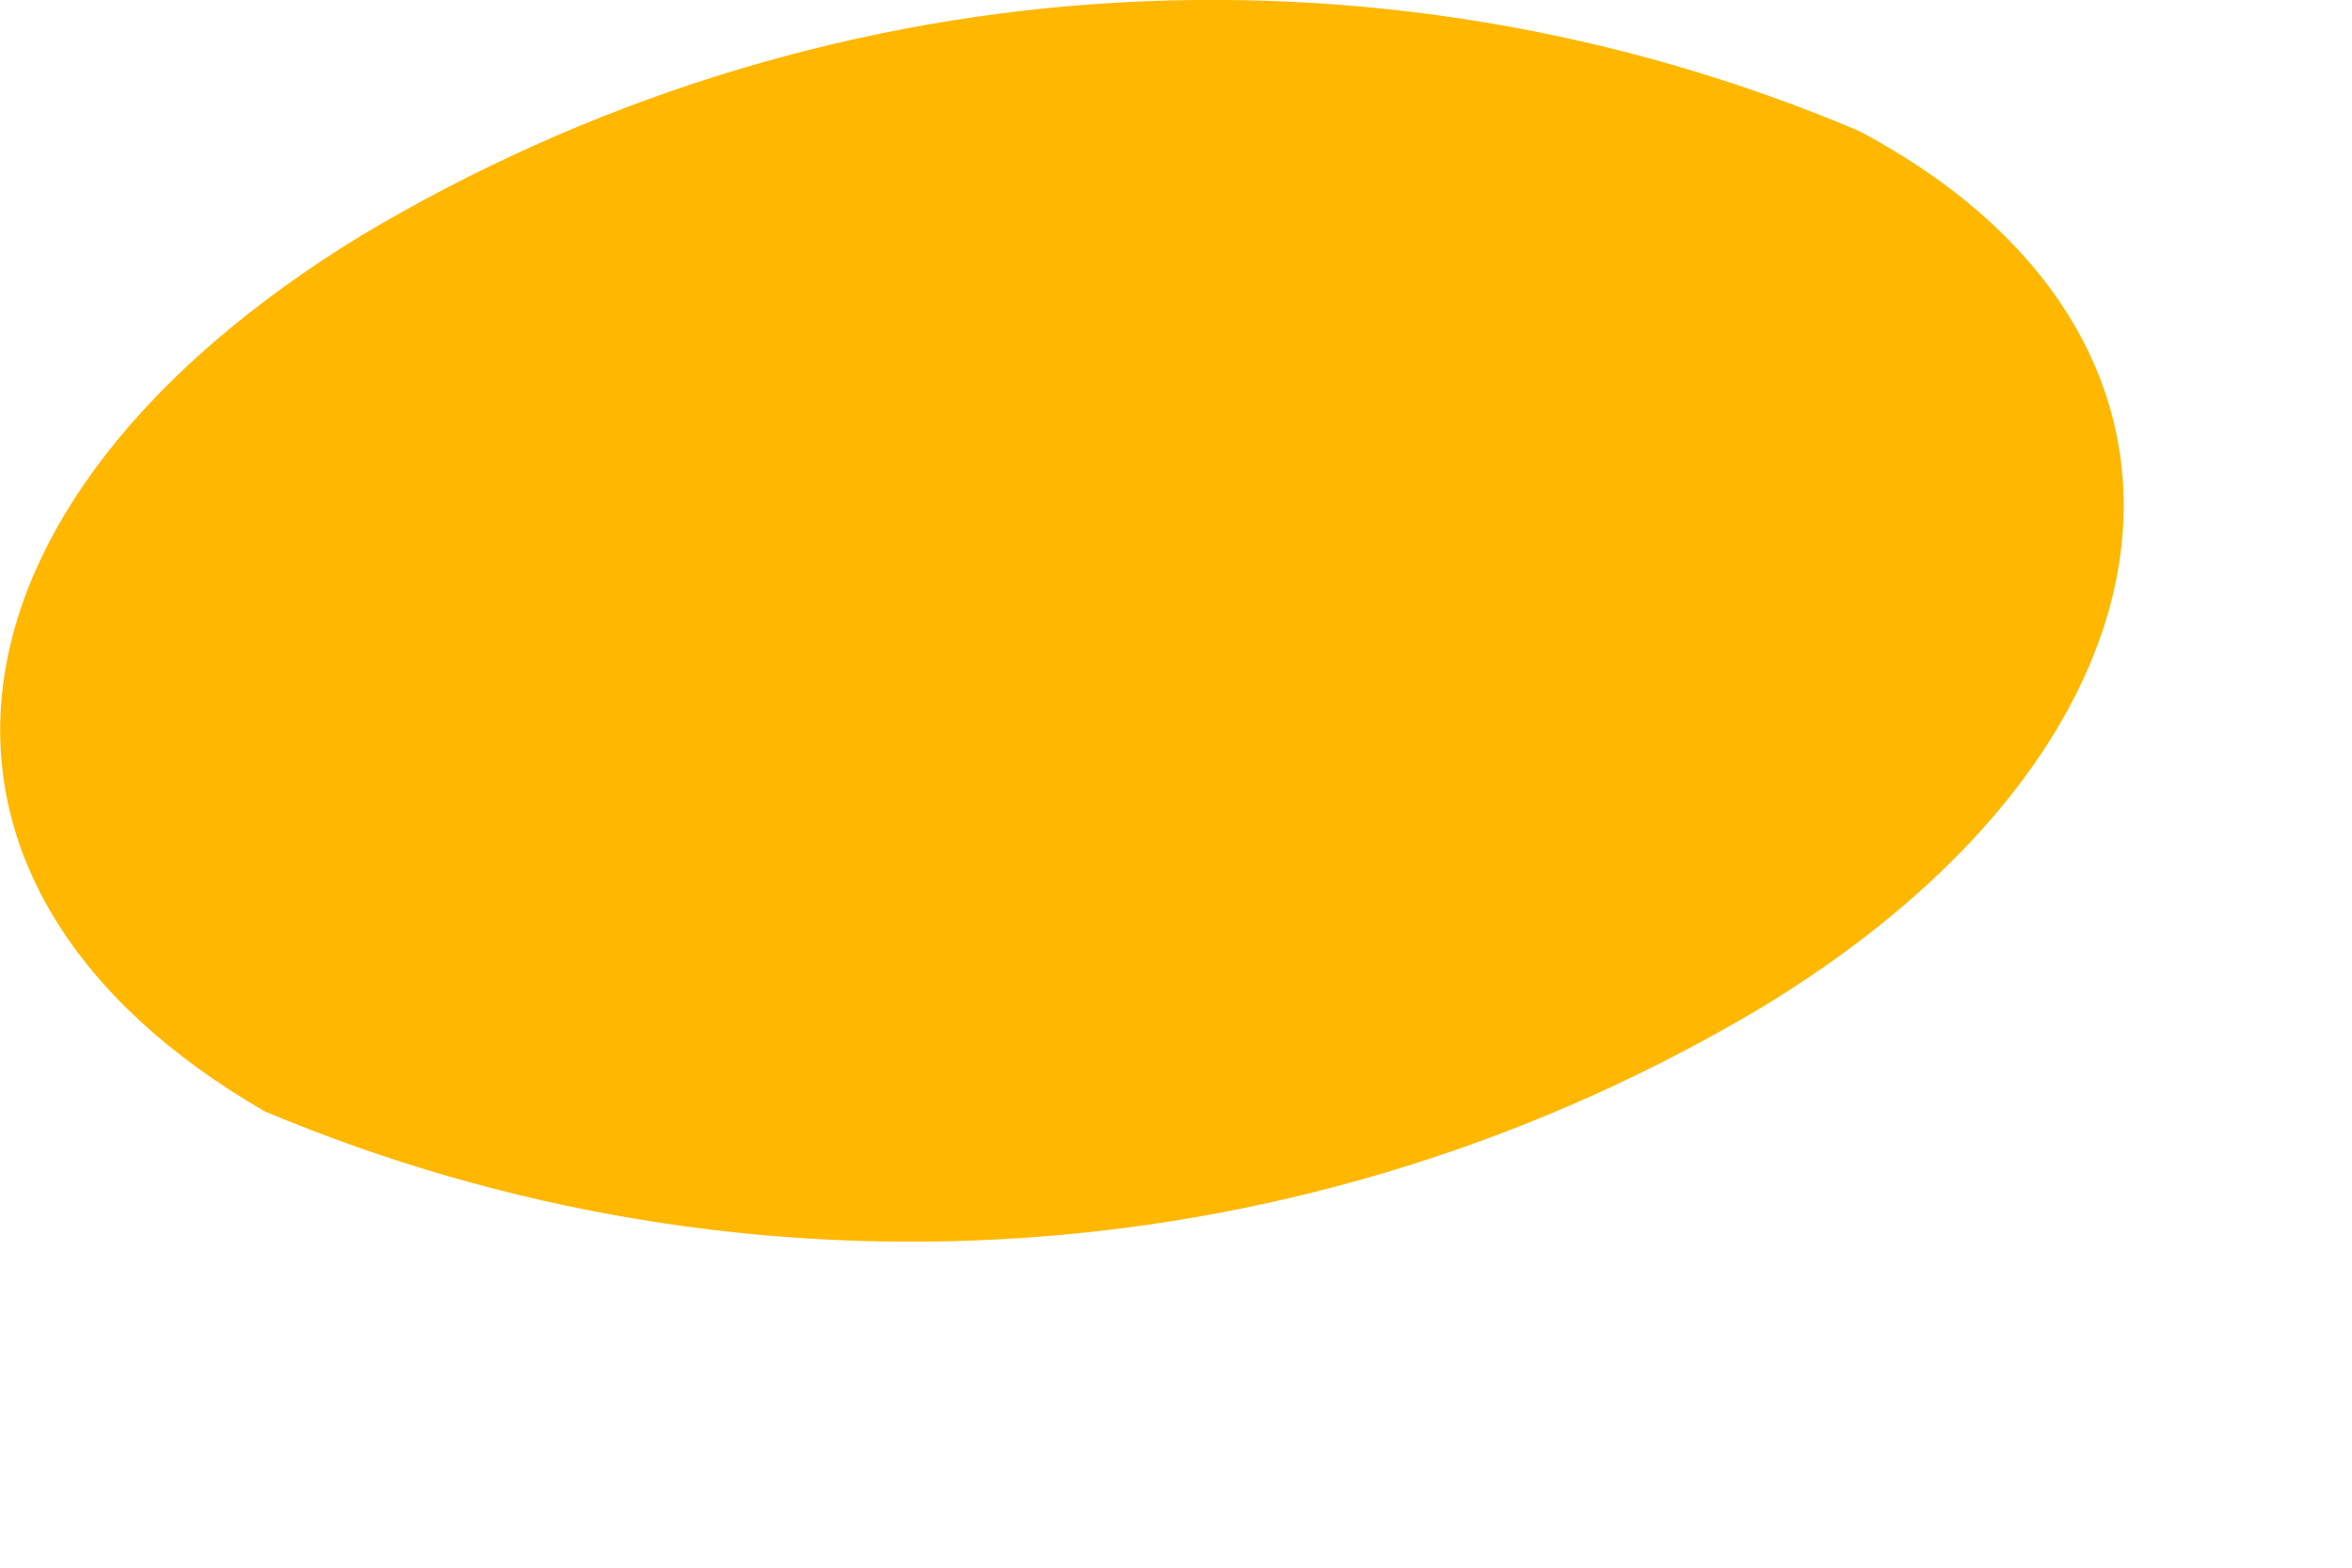
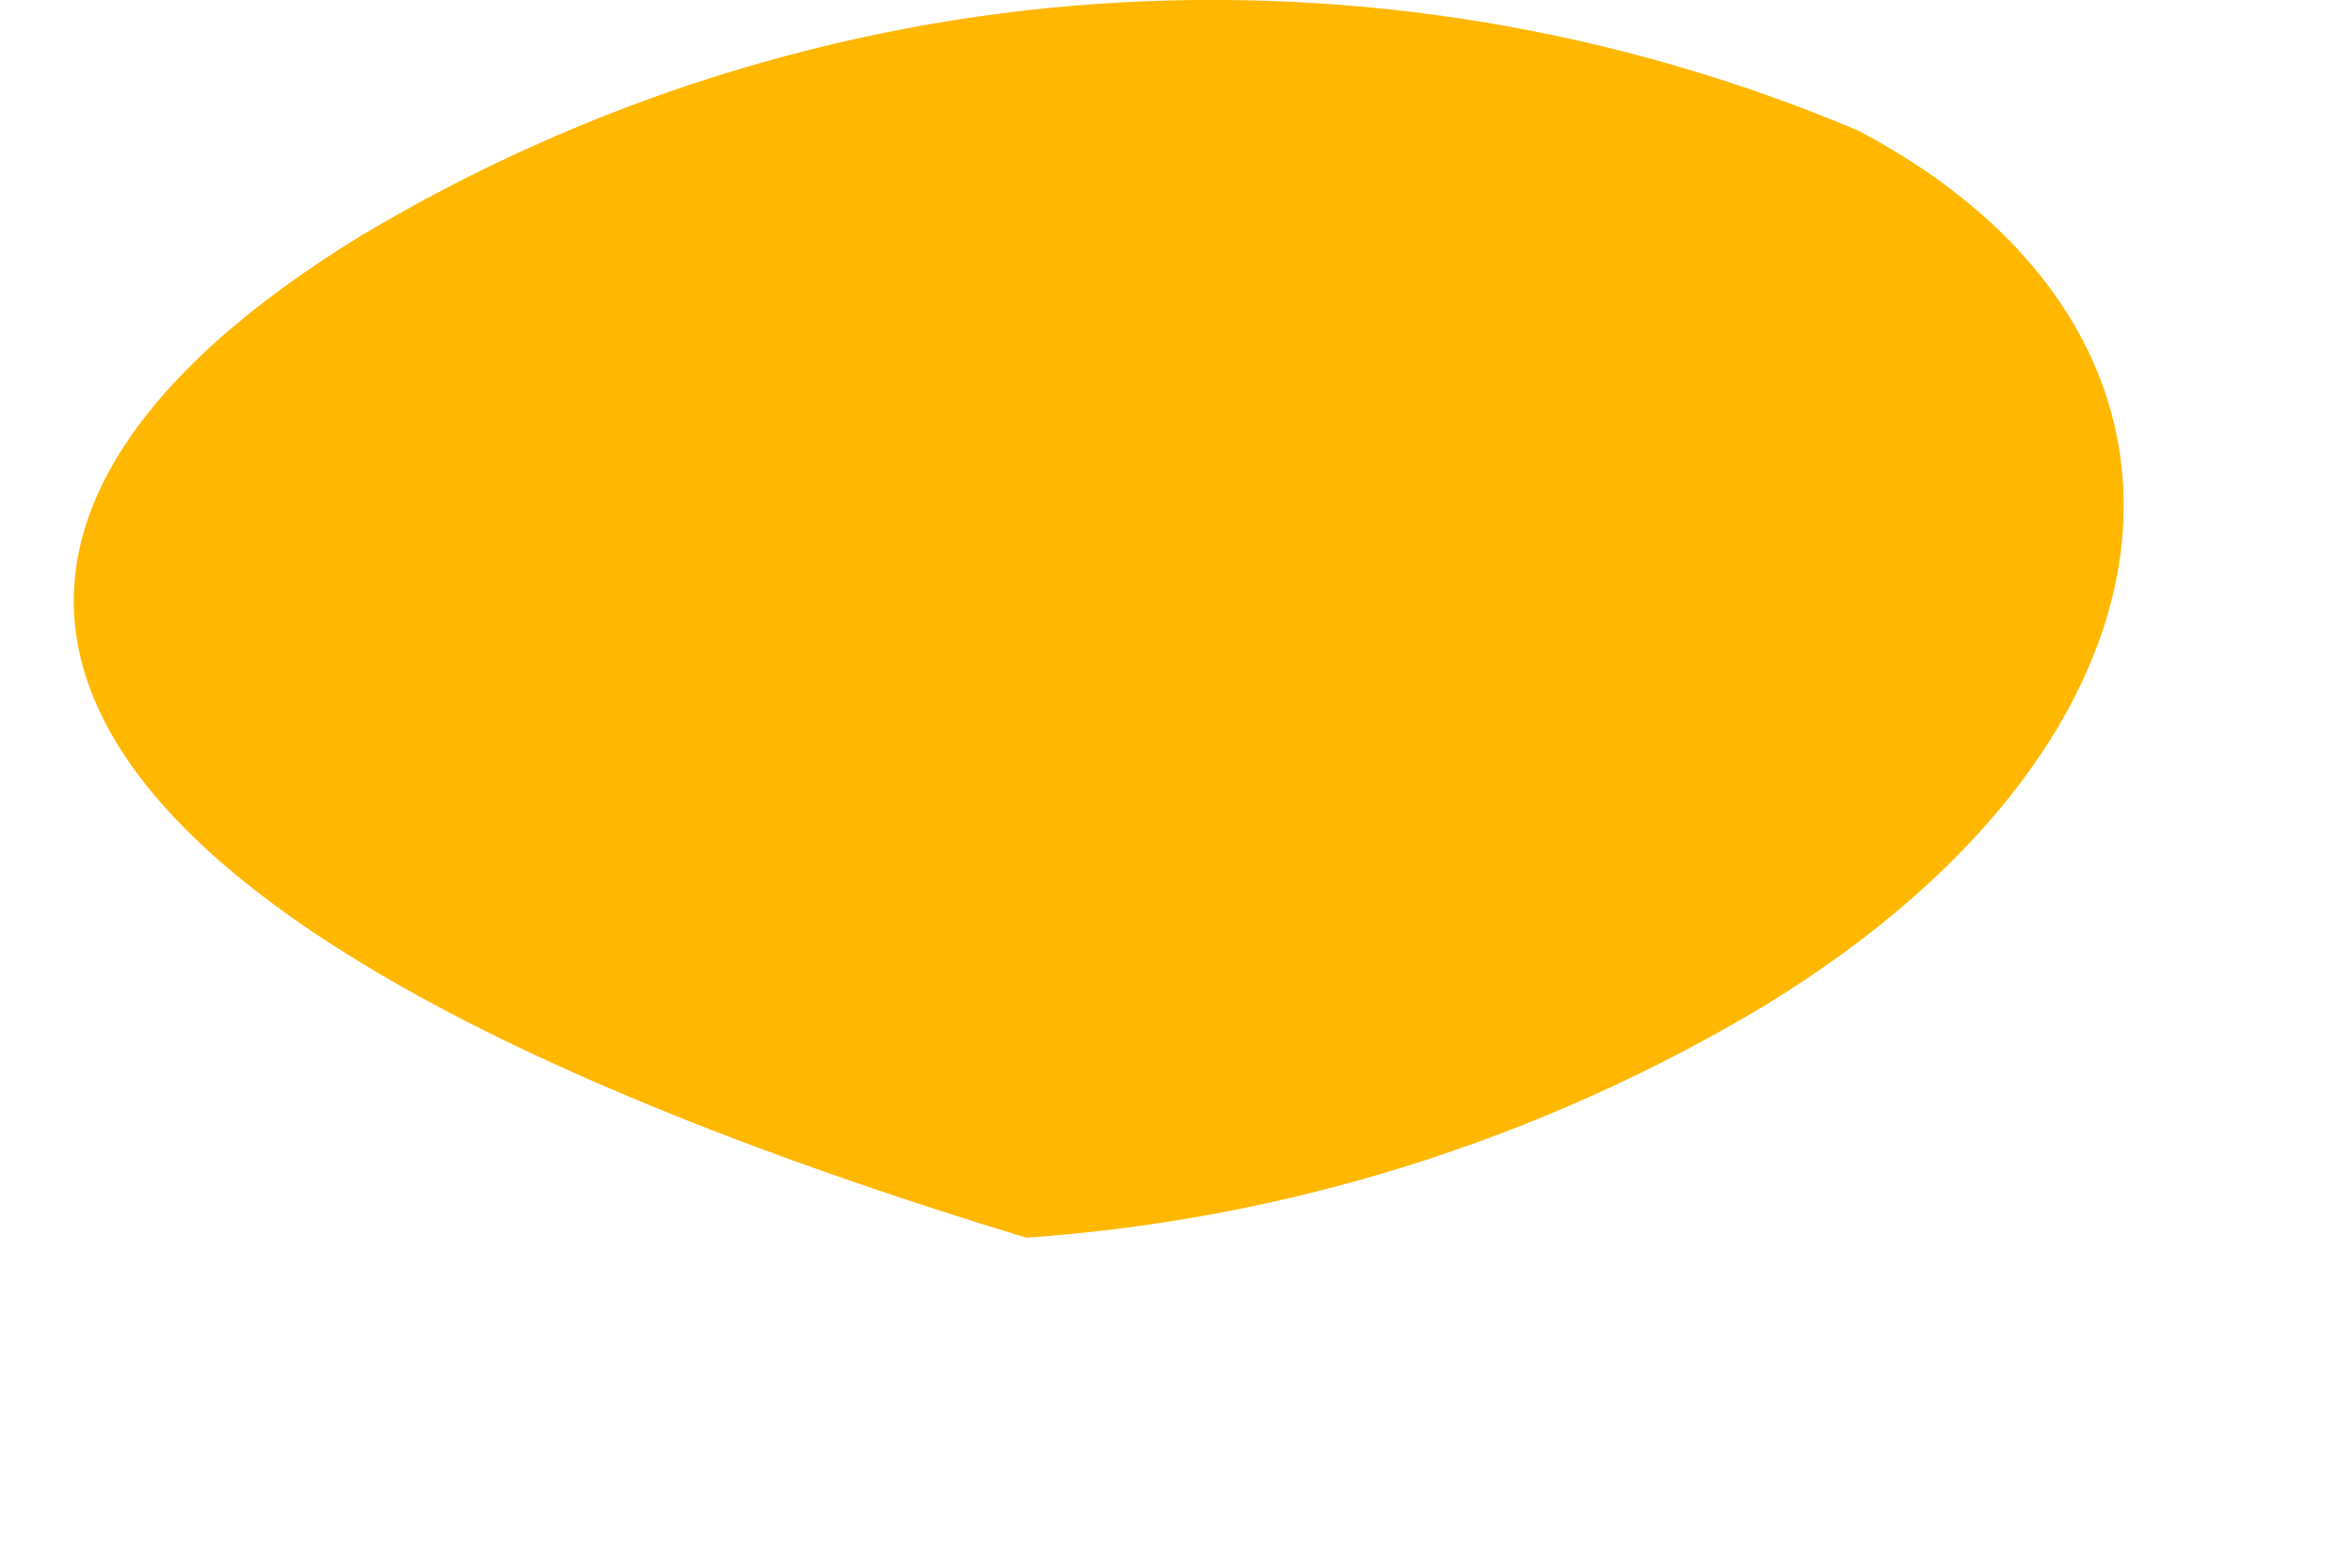
<svg xmlns="http://www.w3.org/2000/svg" fill="none" height="100%" overflow="visible" preserveAspectRatio="none" style="display: block;" viewBox="0 0 3 2" width="100%">
-   <path d="M2.249 1.284C1.963 1.455 1.641 1.556 1.309 1.579C0.977 1.602 0.645 1.547 0.338 1.418C-0.156 1.133 -0.102 0.645 0.46 0.301C0.746 0.13 1.068 0.028 1.399 0.005C1.731 -0.018 2.064 0.037 2.371 0.167C2.865 0.429 2.811 0.942 2.249 1.284Z" fill="url(#paint0_linear_0_20168)" id="Vector" />
+   <path d="M2.249 1.284C1.963 1.455 1.641 1.556 1.309 1.579C-0.156 1.133 -0.102 0.645 0.46 0.301C0.746 0.13 1.068 0.028 1.399 0.005C1.731 -0.018 2.064 0.037 2.371 0.167C2.865 0.429 2.811 0.942 2.249 1.284Z" fill="url(#paint0_linear_0_20168)" id="Vector" />
  <defs>
    <linearGradient gradientUnits="userSpaceOnUse" id="paint0_linear_0_20168" x1="-9.16e-05" x2="2.709" y1="0.794" y2="0.794">
      <stop stop-color="#FFB700" />
      <stop offset="1" stop-color="#FFB700" />
    </linearGradient>
  </defs>
</svg>